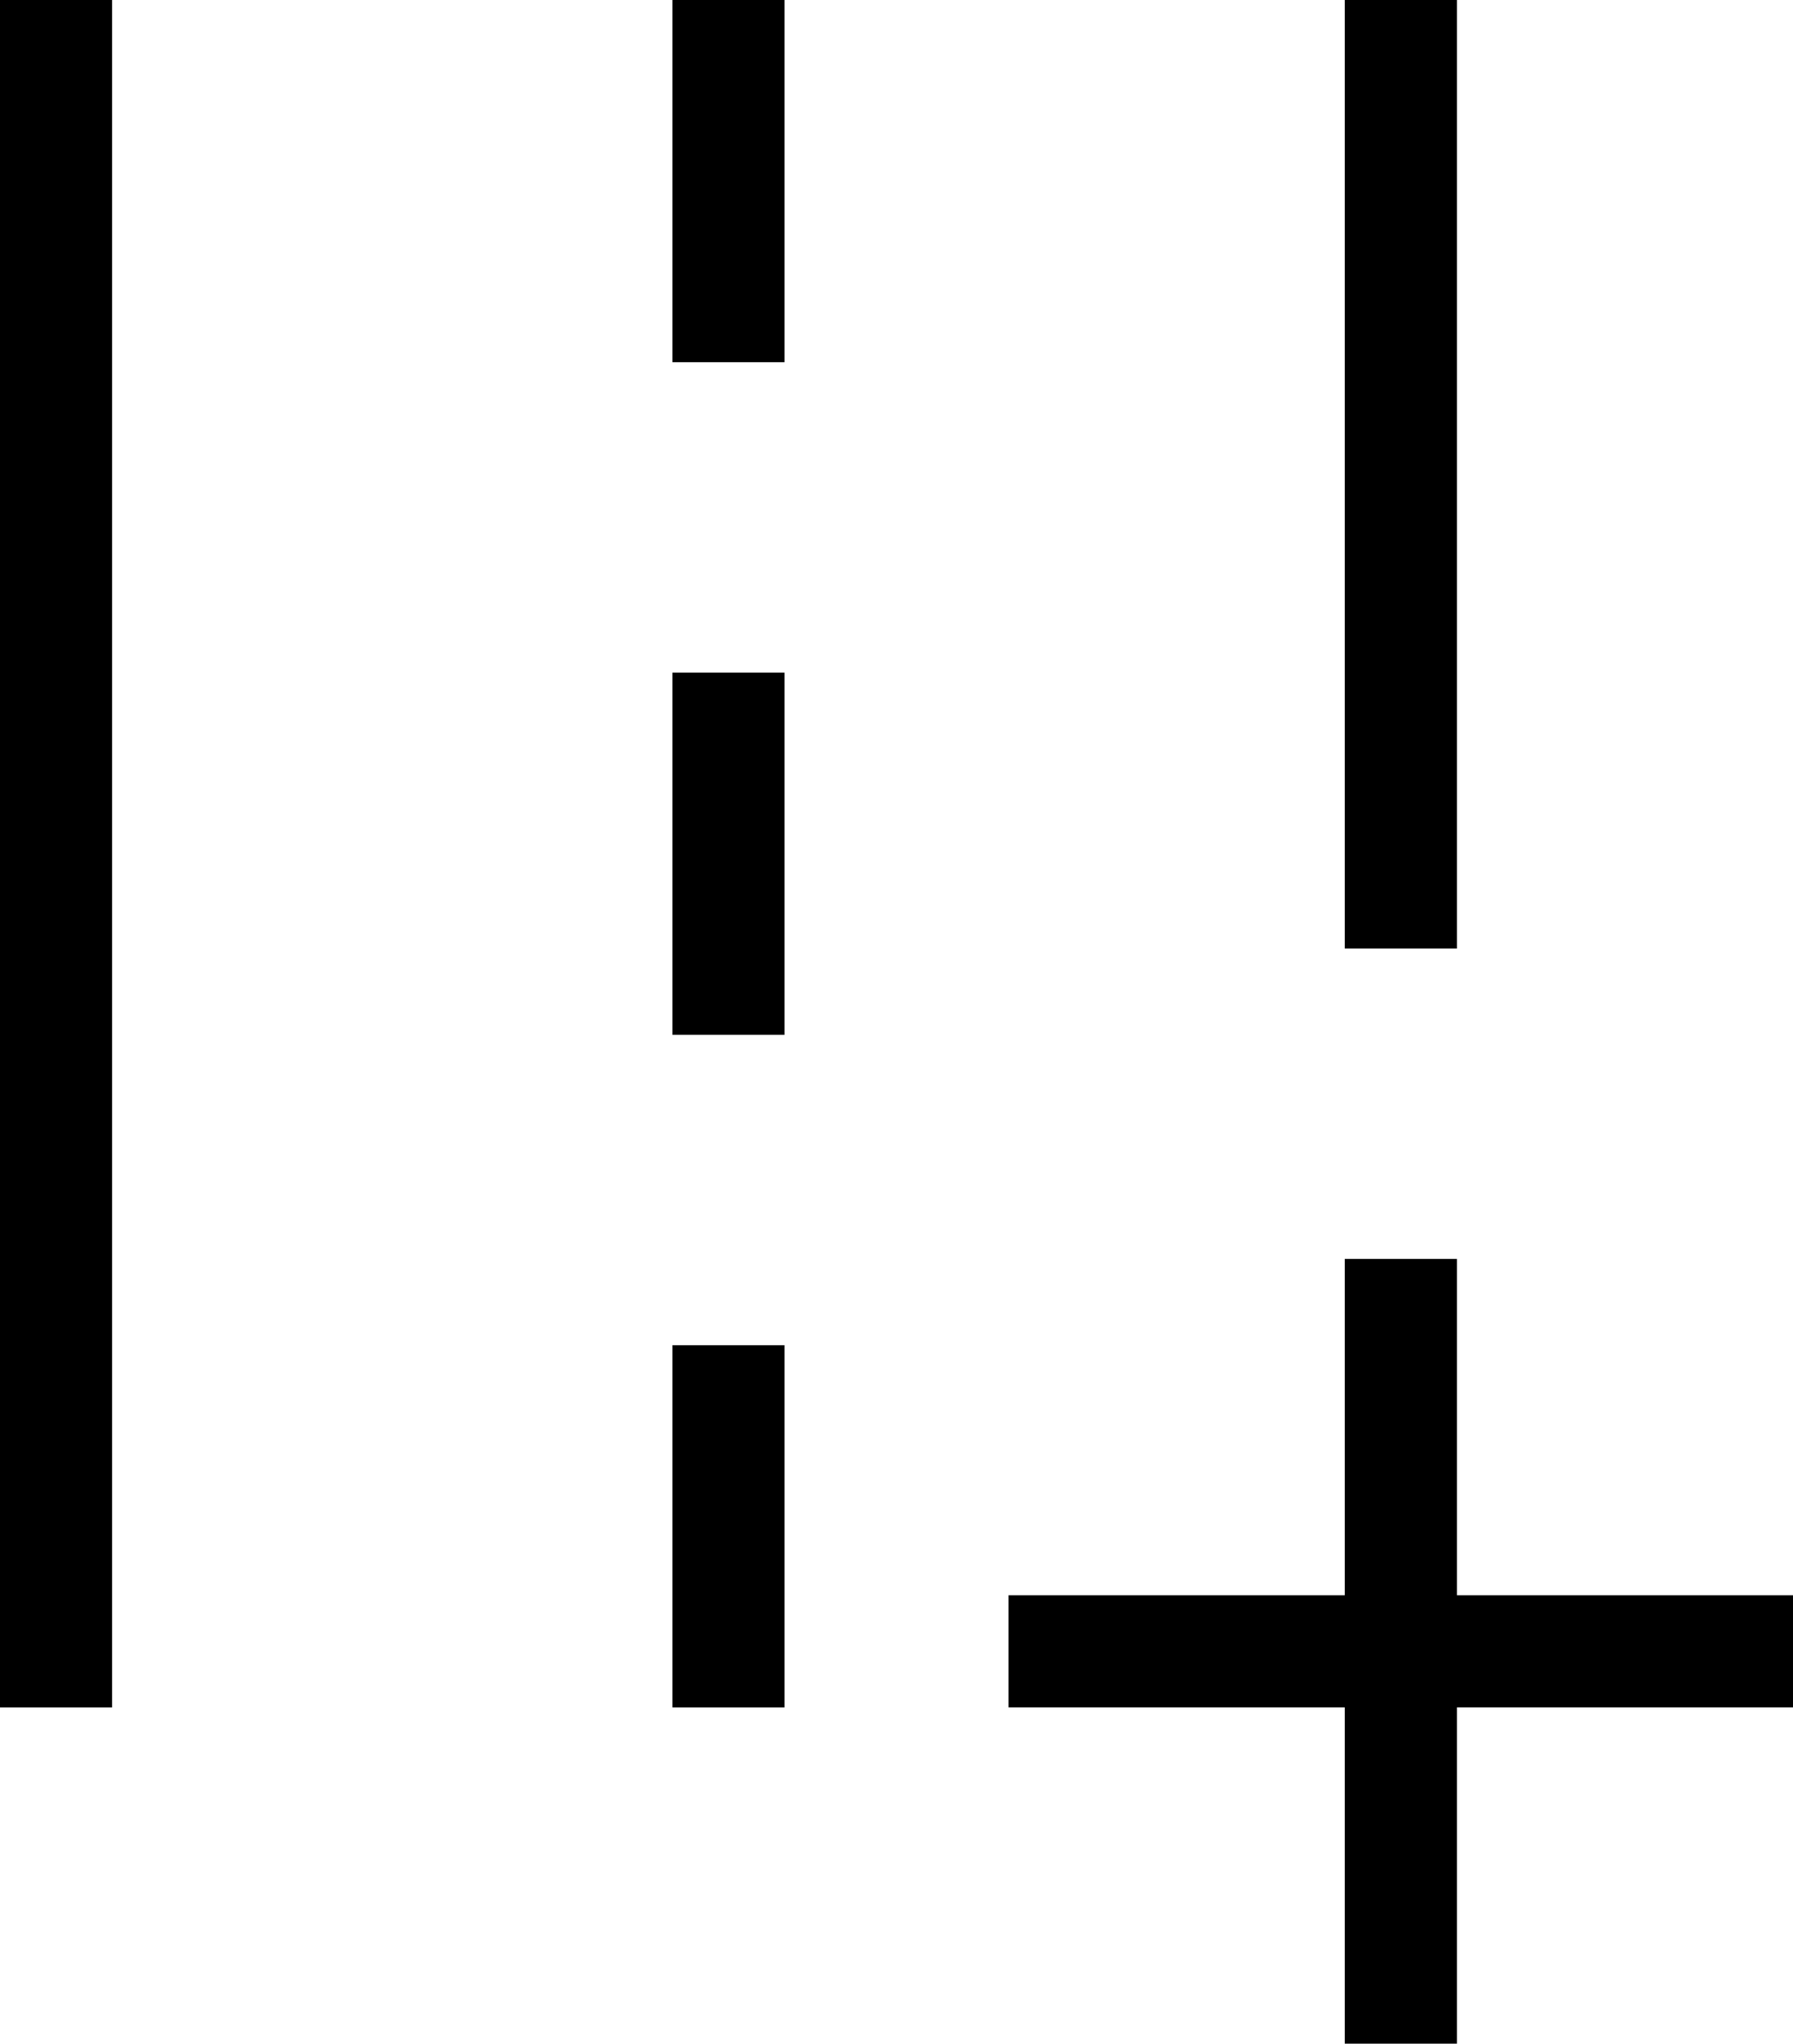
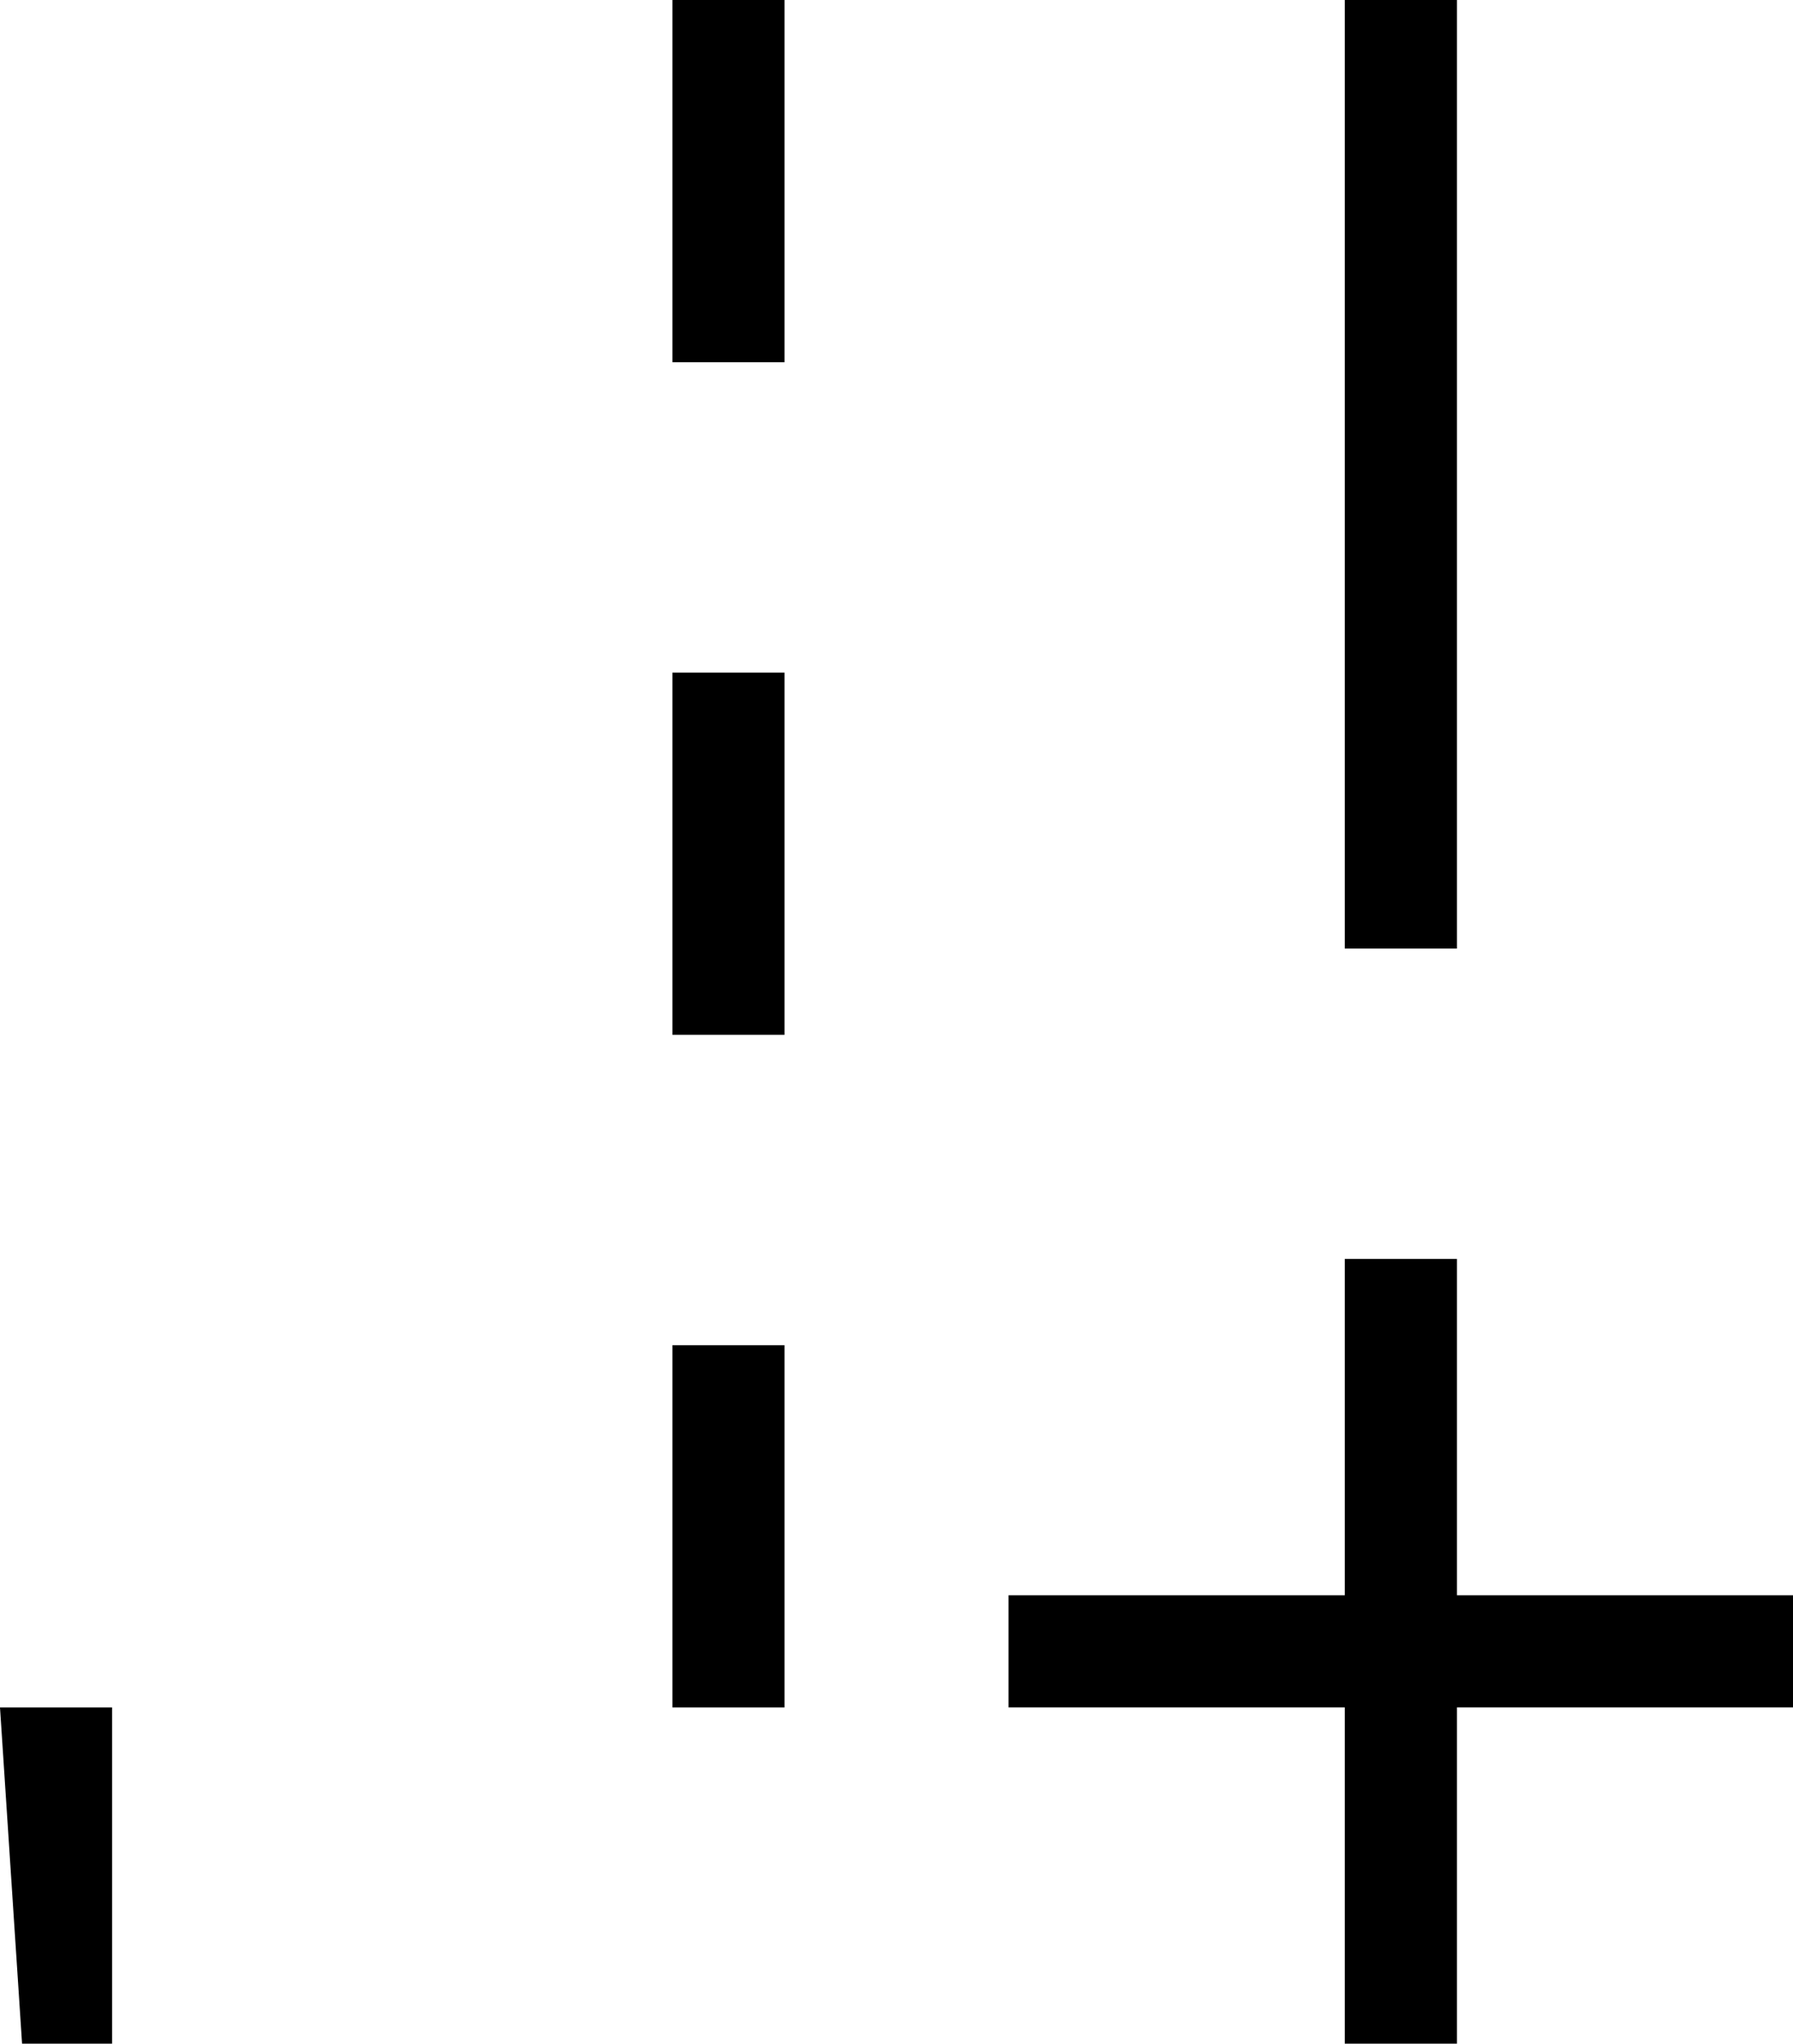
<svg xmlns="http://www.w3.org/2000/svg" width="50.457" height="57.492" viewBox="0 0 50.457 57.492">
-   <path id="add_road_FILL0_wght200_GRAD0_opsz24" d="M257.843-722.508v-9.461h-9.461v-3.154h9.461v-9.461H261v9.461h9.461v3.154H261v9.461h-3.154Zm0-30.808V-780H261v26.684ZM220-731.968V-780h3.154v48.032Zm18.922-37.843V-780h3.154v10.189Zm0,18.922v-10.189h3.154v10.189Zm0,18.922v-10.189h3.154v10.189Z" transform="translate(-220 780)" />
+   <path id="add_road_FILL0_wght200_GRAD0_opsz24" d="M257.843-722.508v-9.461h-9.461v-3.154h9.461v-9.461H261v9.461h9.461v3.154H261v9.461h-3.154Zm0-30.808V-780H261v26.684ZM220-731.968h3.154v48.032Zm18.922-37.843V-780h3.154v10.189Zm0,18.922v-10.189h3.154v10.189Zm0,18.922v-10.189h3.154v10.189Z" transform="translate(-220 780)" />
</svg>